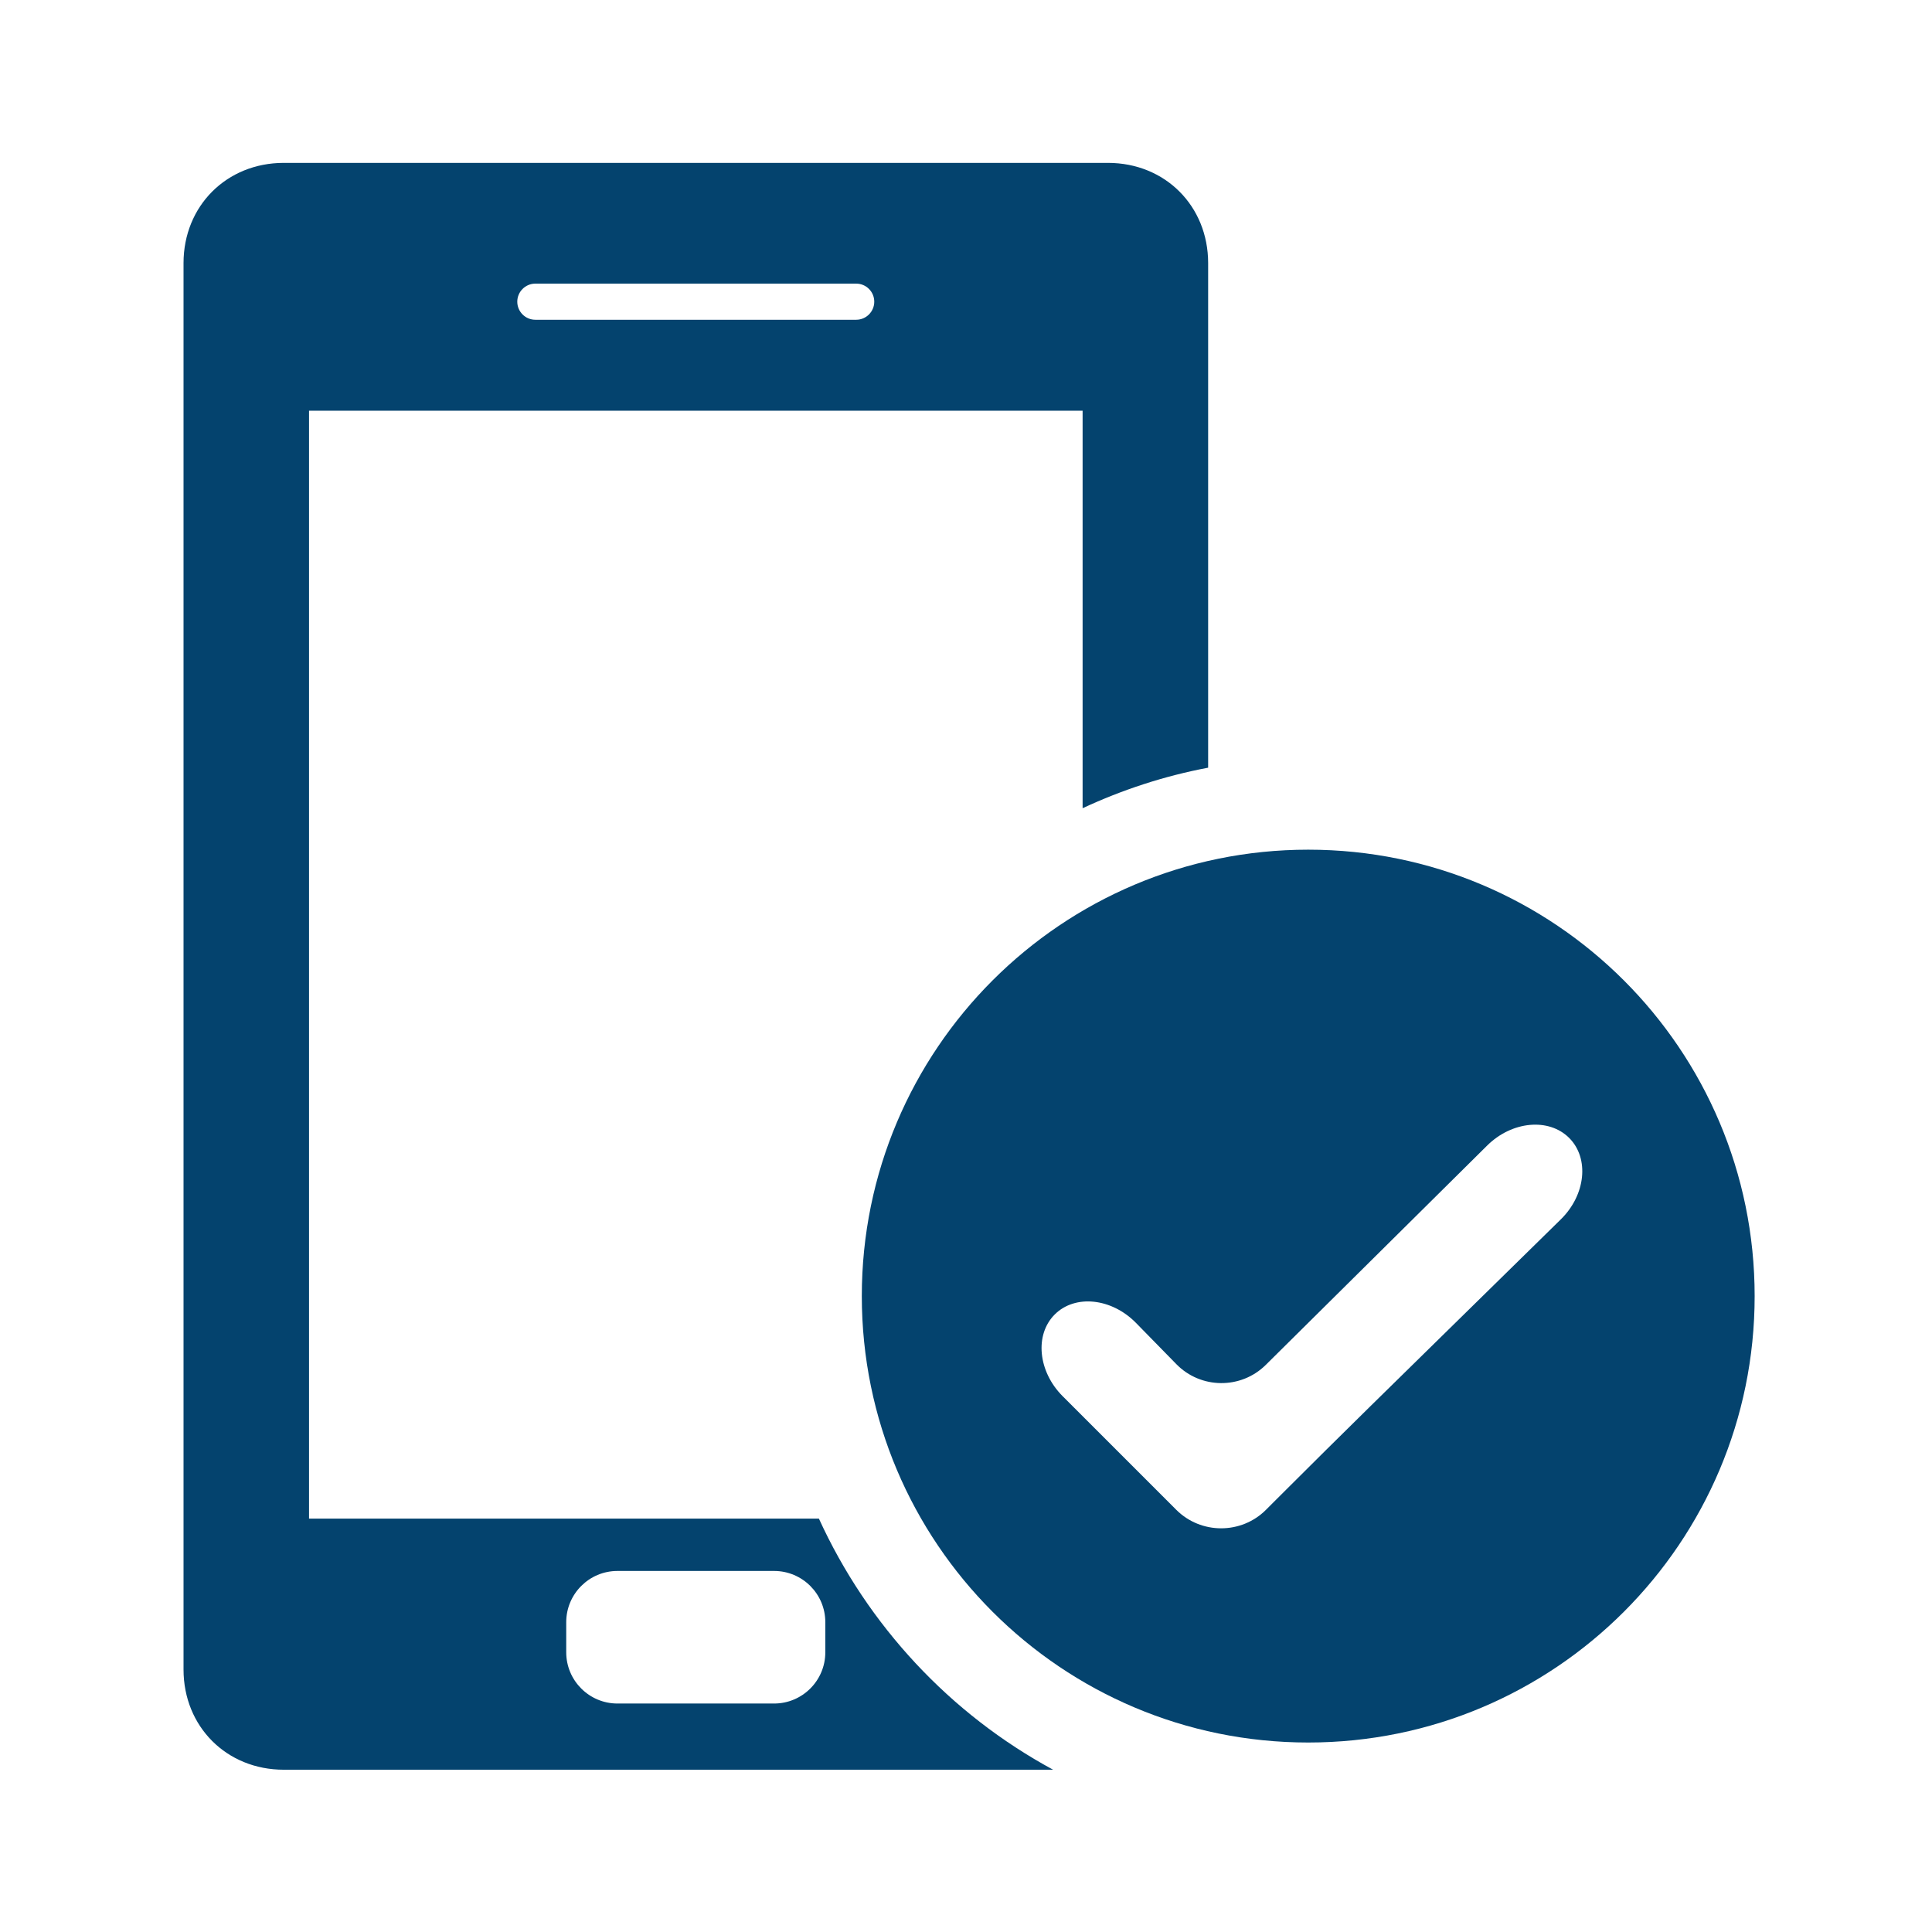
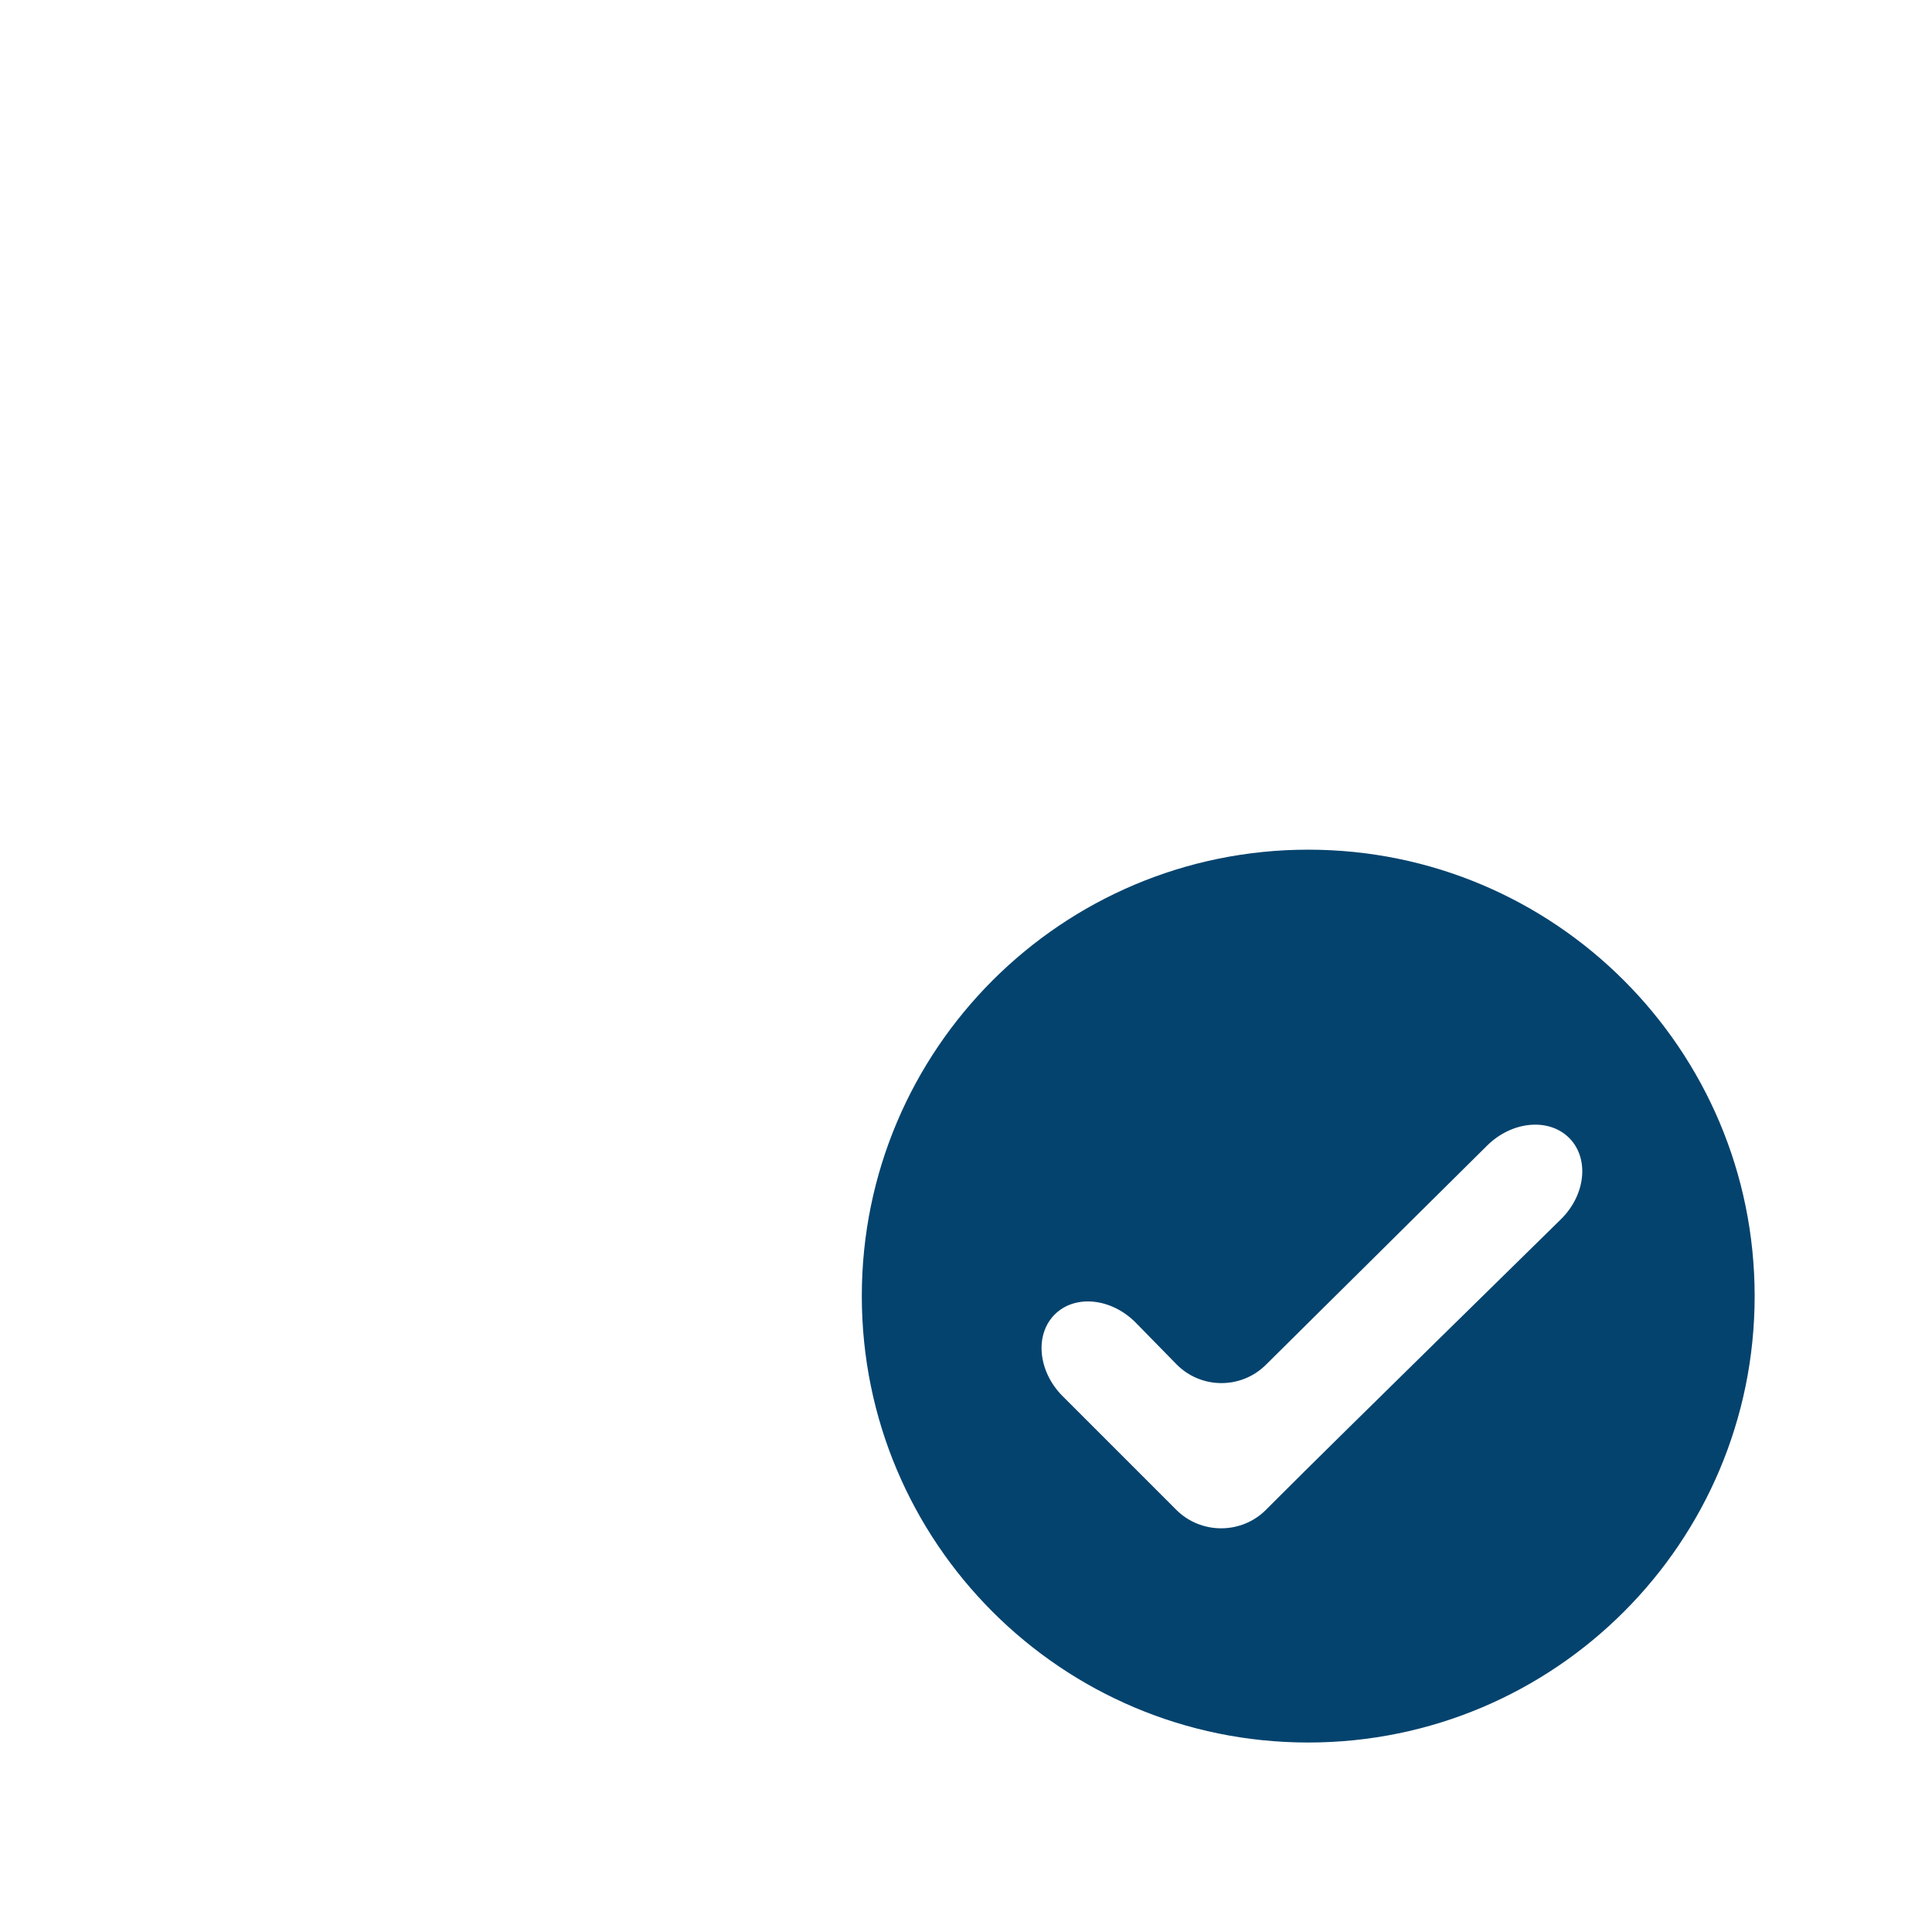
<svg xmlns="http://www.w3.org/2000/svg" width="207" height="207" viewBox="0 0 207 207" fill="none">
-   <path d="M87.739 162.707H33.111V44.006H115.994V86.595C120.231 84.624 124.727 83.142 129.444 82.252V28.189C129.444 22.066 124.83 17.452 118.713 17.452H30.401C24.278 17.452 19.664 22.071 19.664 28.189V178.876C19.664 184.999 24.283 189.613 30.401 189.613H112.835C101.804 183.645 92.973 174.167 87.739 162.707ZM57.358 30.389H91.736C92.806 30.389 93.671 31.26 93.671 32.325C93.671 33.389 92.801 34.26 91.736 34.26H57.358C56.288 34.26 55.423 33.389 55.423 32.325C55.423 31.26 56.291 30.389 57.358 30.389ZM88.427 177.031C88.427 180.064 85.965 182.521 82.938 182.521H66.157C63.124 182.521 60.667 180.058 60.667 177.031V173.807C60.667 170.774 63.129 168.317 66.157 168.317H82.938C85.97 168.317 88.427 170.779 88.427 173.807V177.031Z" fill="#04436E" />
-   <path d="M140.167 91.037C113.75 91.037 92.337 112.45 92.337 138.867C92.337 165.284 113.75 186.698 140.167 186.698C166.584 186.698 187.998 165.284 187.998 138.867C187.998 112.45 166.584 91.037 140.167 91.037ZM167.231 130.645L146.875 150.619C144.208 153.237 139.862 157.542 137.219 160.188L135.641 161.765C132.999 164.408 128.675 164.408 126.029 161.765L113.857 149.593C111.214 146.95 110.829 143.008 113.008 140.835C115.183 138.662 119.101 139.072 121.716 141.744L126.04 146.161C128.655 148.834 132.963 148.869 135.617 146.241L159.337 122.739C161.99 120.11 165.946 119.742 168.127 121.923C170.308 124.107 169.901 128.027 167.231 130.645Z" fill="#04436E" />
+   <path d="M140.167 91.037C113.75 91.037 92.337 112.45 92.337 138.867C92.337 165.284 113.75 186.698 140.167 186.698C166.584 186.698 187.998 165.284 187.998 138.867C187.998 112.45 166.584 91.037 140.167 91.037ZM167.231 130.645C144.208 153.237 139.862 157.542 137.219 160.188L135.641 161.765C132.999 164.408 128.675 164.408 126.029 161.765L113.857 149.593C111.214 146.95 110.829 143.008 113.008 140.835C115.183 138.662 119.101 139.072 121.716 141.744L126.04 146.161C128.655 148.834 132.963 148.869 135.617 146.241L159.337 122.739C161.99 120.11 165.946 119.742 168.127 121.923C170.308 124.107 169.901 128.027 167.231 130.645Z" fill="#04436E" />
</svg>